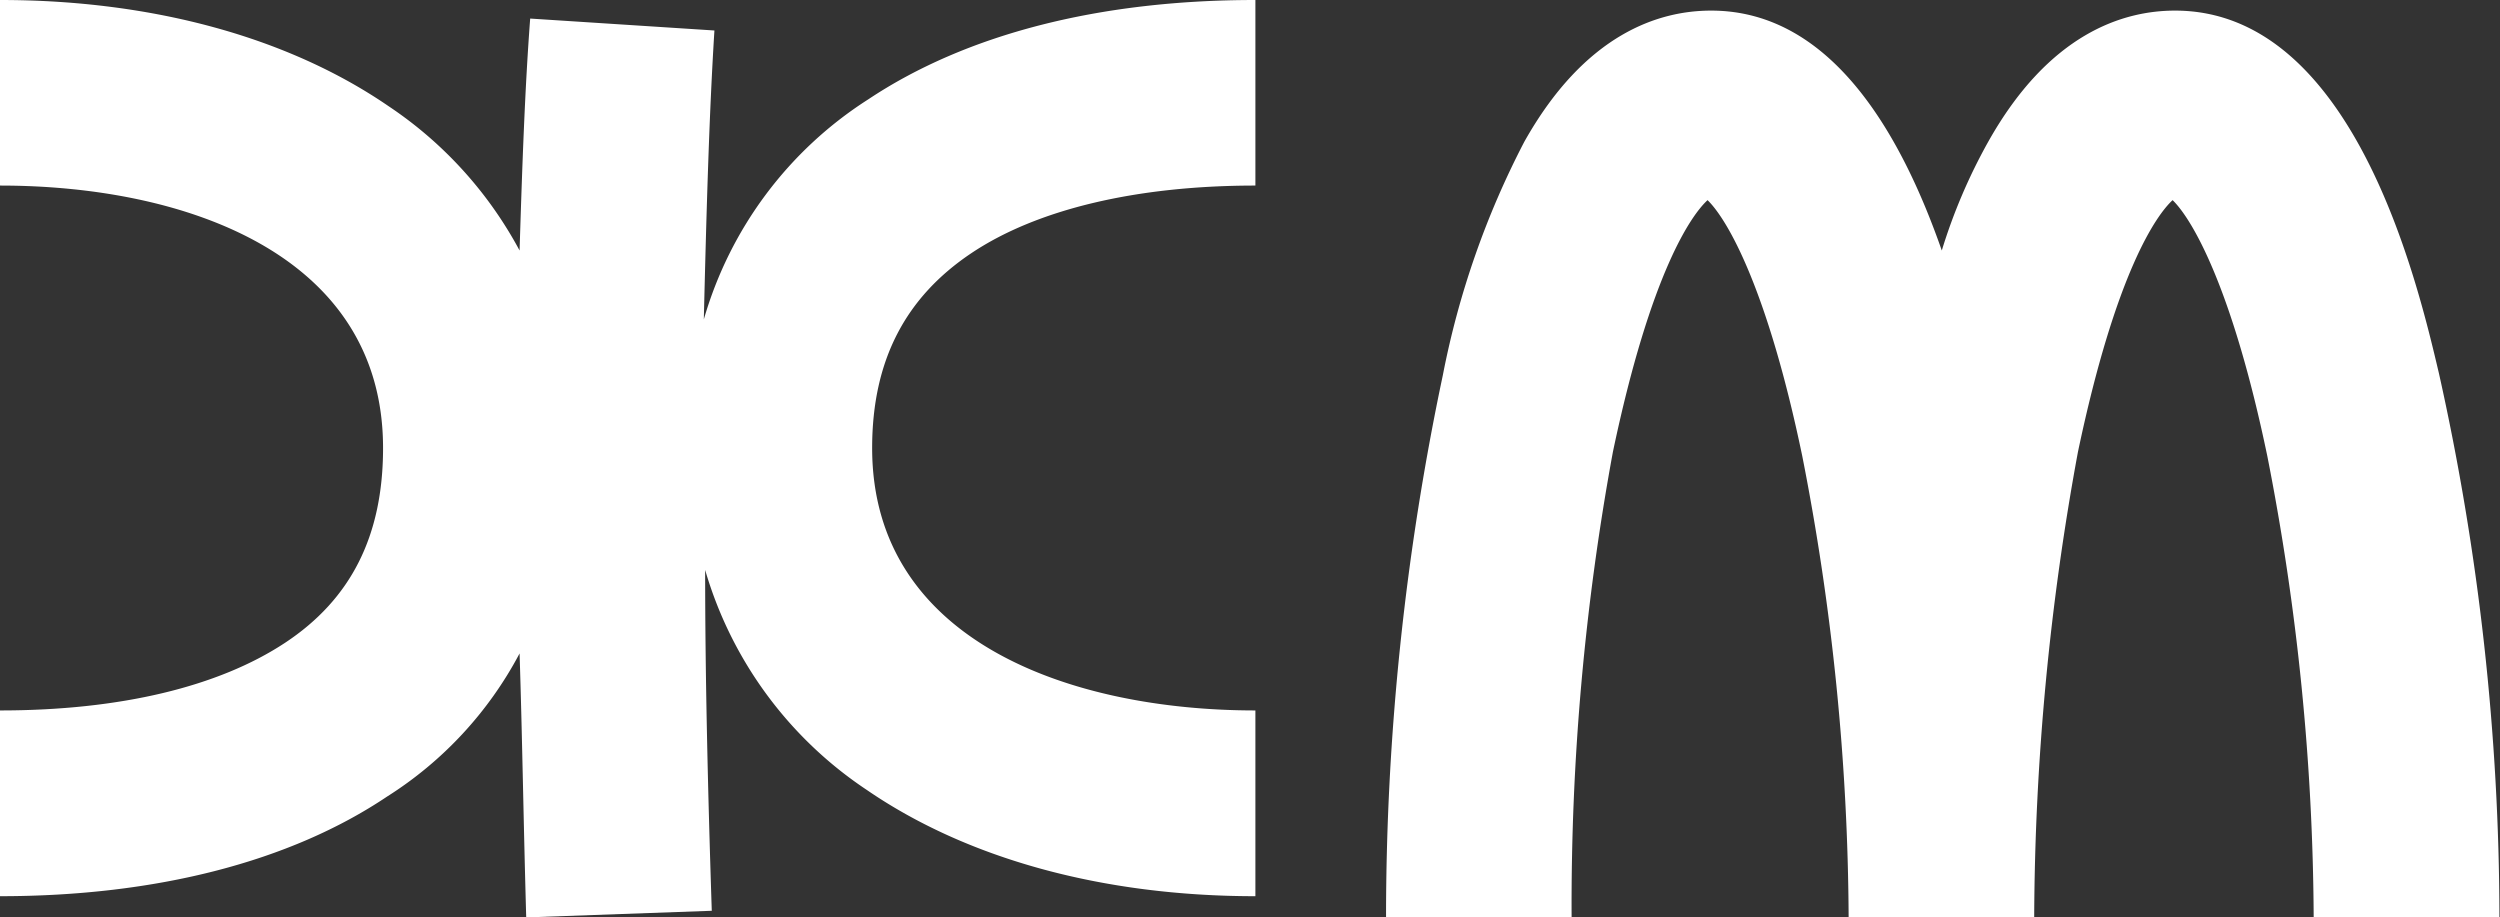
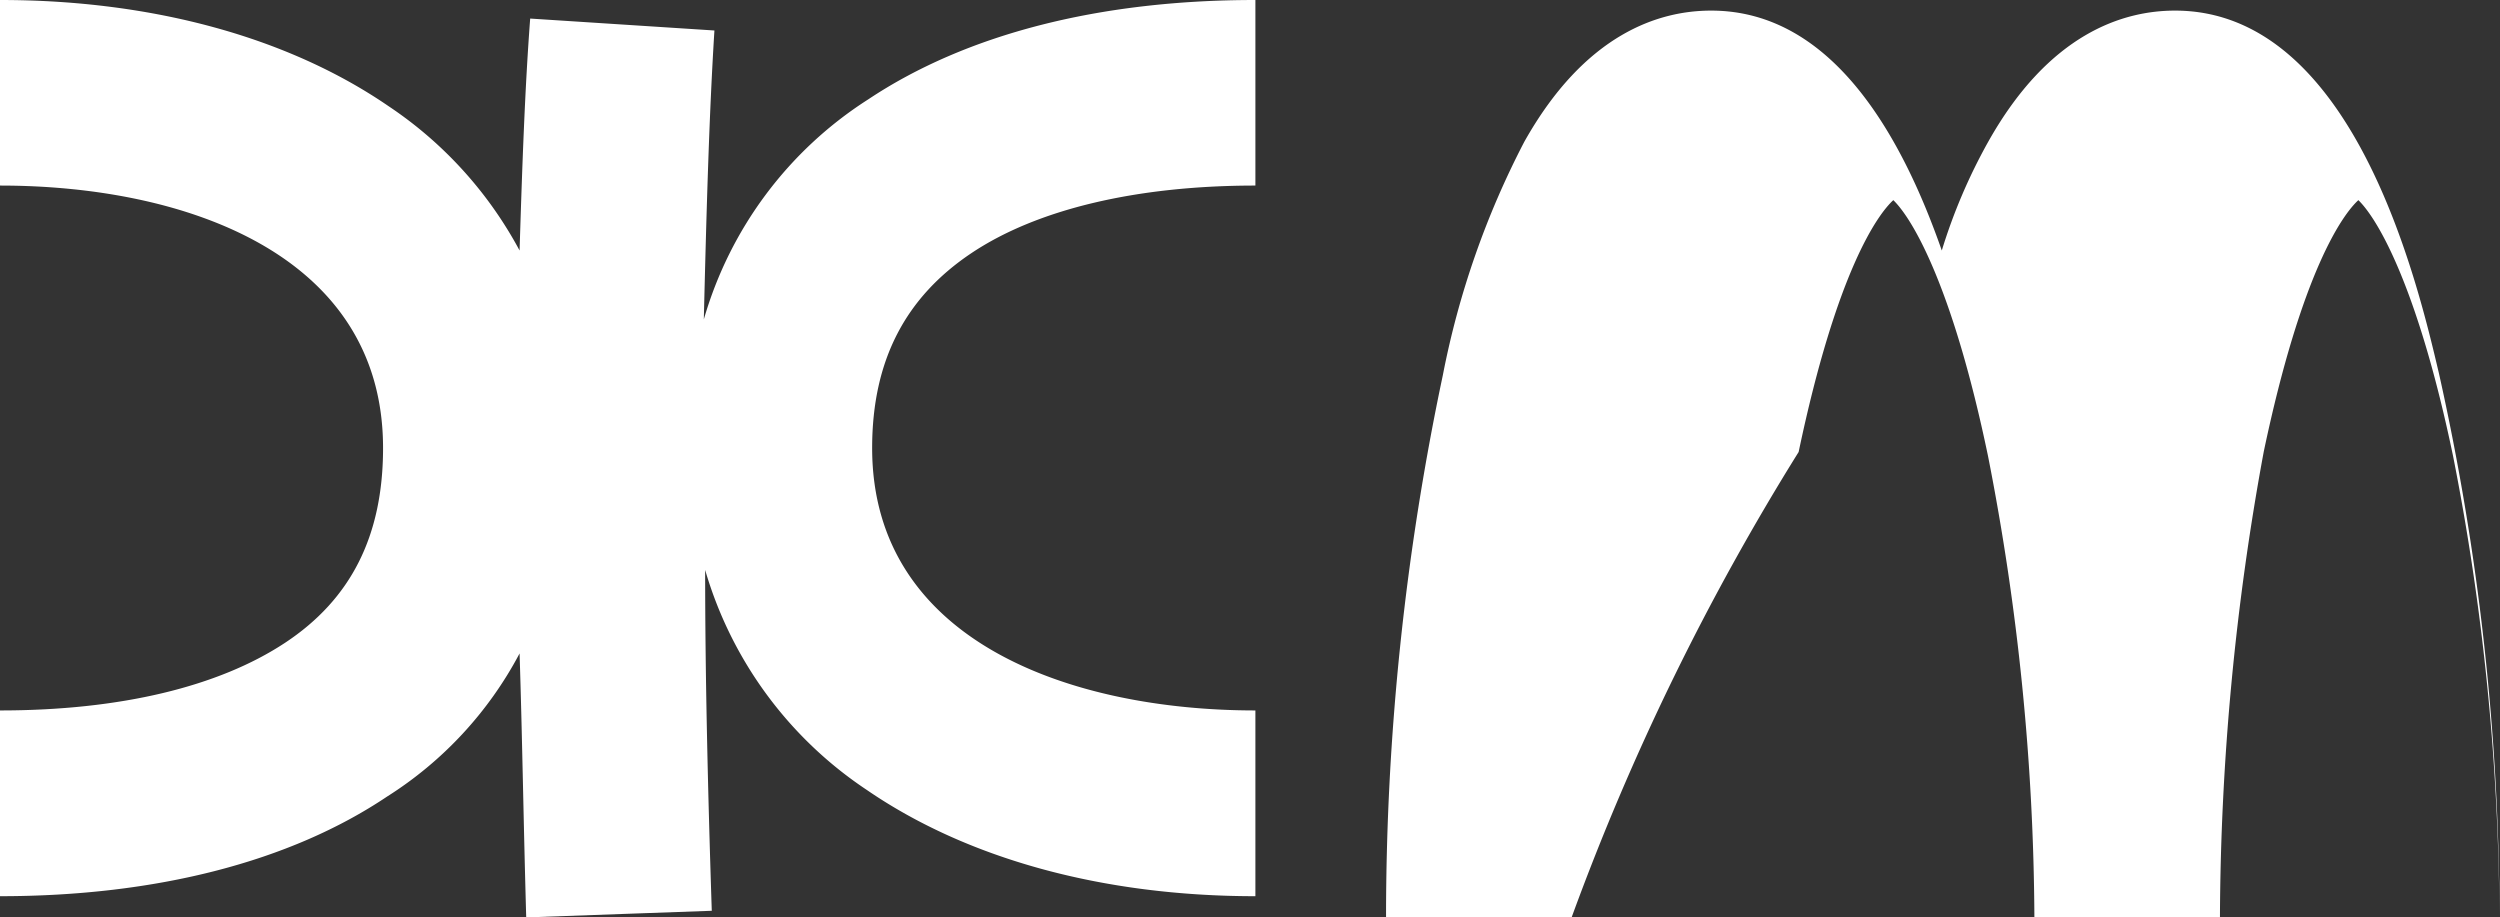
<svg xmlns="http://www.w3.org/2000/svg" viewBox="0 0 132.03 48.45">
  <rect x="0" y="0" width="132.03" height="48.45" fill="#333333" stroke="none" />
  <defs>
    <style>.cls-1{fill:#fff}</style>
  </defs>
  <g id="Layer_2" data-name="Layer 2">
    <g id="Layer_1-2" data-name="Layer 1">
-       <path d="M46.06 23.66c0 10.22 10.51 13.86 20.24 13.86v9.81c-8.12 0-15.26-2-20.52-5.61a21 21 0 0 1-8.54-11.62c0 5.53.14 11.55.35 18l-9.8.35c-.14-4.91-.21-9.6-.35-13.94a20 20 0 0 1-7 7.56C15.33 45.5 8.26 47.33 0 47.33v-9.81c6.37 0 11.55-1.26 15.05-3.57s5.18-5.67 5.18-10.29C20.23 13.44 9.8 9.8 0 9.8V0c8.12 0 15.26 2 20.51 5.6a21.2 21.2 0 0 1 6.93 7.63c.14-4.48.28-8.54.56-12.25l9.73.63c-.28 4.48-.42 9.52-.56 15.26a20.53 20.53 0 0 1 8.68-11.62C51 1.82 58 0 66.3 0v9.8c-6.3 0-11.55 1.26-15 3.57S46.06 19 46.06 23.66ZM132 48.45h-9.81a129 129 0 0 0-2.45-24.37c-1.82-8.75-3.92-12.46-5-13.51-.84.77-3 3.78-5 13.3a138.1 138.1 0 0 0-2.31 24.58h-9.8a129 129 0 0 0-2.45-24.37c-1.82-8.75-3.92-12.46-5-13.51-.84.77-3 3.78-5 13.3A131.89 131.89 0 0 0 83 48.45h-9.8a138.4 138.4 0 0 1 3-28.64 45.42 45.42 0 0 1 4.3-12.32C83.72 1.75 87.64.56 90.37.56c6.51 0 10.15 6.86 12.18 12.67A29.45 29.45 0 0 1 105 7.49c3.22-5.74 7.14-6.93 9.87-6.93 9.45 0 12.82 14.42 13.94 19.18A132.58 132.58 0 0 1 132 48.45Z" class="cls-1" />
+       <path d="M46.06 23.66c0 10.22 10.51 13.86 20.24 13.86v9.81c-8.12 0-15.26-2-20.52-5.61a21 21 0 0 1-8.54-11.62c0 5.53.14 11.55.35 18l-9.8.35c-.14-4.91-.21-9.6-.35-13.94a20 20 0 0 1-7 7.56C15.33 45.5 8.26 47.33 0 47.33v-9.81c6.37 0 11.55-1.26 15.05-3.57s5.18-5.67 5.18-10.29C20.23 13.44 9.8 9.8 0 9.8V0c8.12 0 15.26 2 20.51 5.6a21.2 21.2 0 0 1 6.93 7.63c.14-4.48.28-8.54.56-12.25l9.73.63c-.28 4.48-.42 9.52-.56 15.26a20.53 20.53 0 0 1 8.68-11.62C51 1.82 58 0 66.3 0v9.8c-6.3 0-11.55 1.26-15 3.57S46.06 19 46.06 23.66ZM132 48.45a129 129 0 0 0-2.45-24.37c-1.82-8.75-3.92-12.46-5-13.51-.84.77-3 3.78-5 13.3a138.1 138.1 0 0 0-2.31 24.58h-9.8a129 129 0 0 0-2.45-24.37c-1.82-8.75-3.92-12.46-5-13.51-.84.77-3 3.78-5 13.3A131.89 131.89 0 0 0 83 48.45h-9.8a138.4 138.4 0 0 1 3-28.64 45.42 45.42 0 0 1 4.3-12.32C83.72 1.75 87.64.56 90.37.56c6.51 0 10.15 6.86 12.18 12.67A29.45 29.45 0 0 1 105 7.49c3.22-5.74 7.14-6.93 9.87-6.93 9.45 0 12.82 14.42 13.94 19.18A132.58 132.58 0 0 1 132 48.45Z" class="cls-1" />
    </g>
  </g>
</svg>